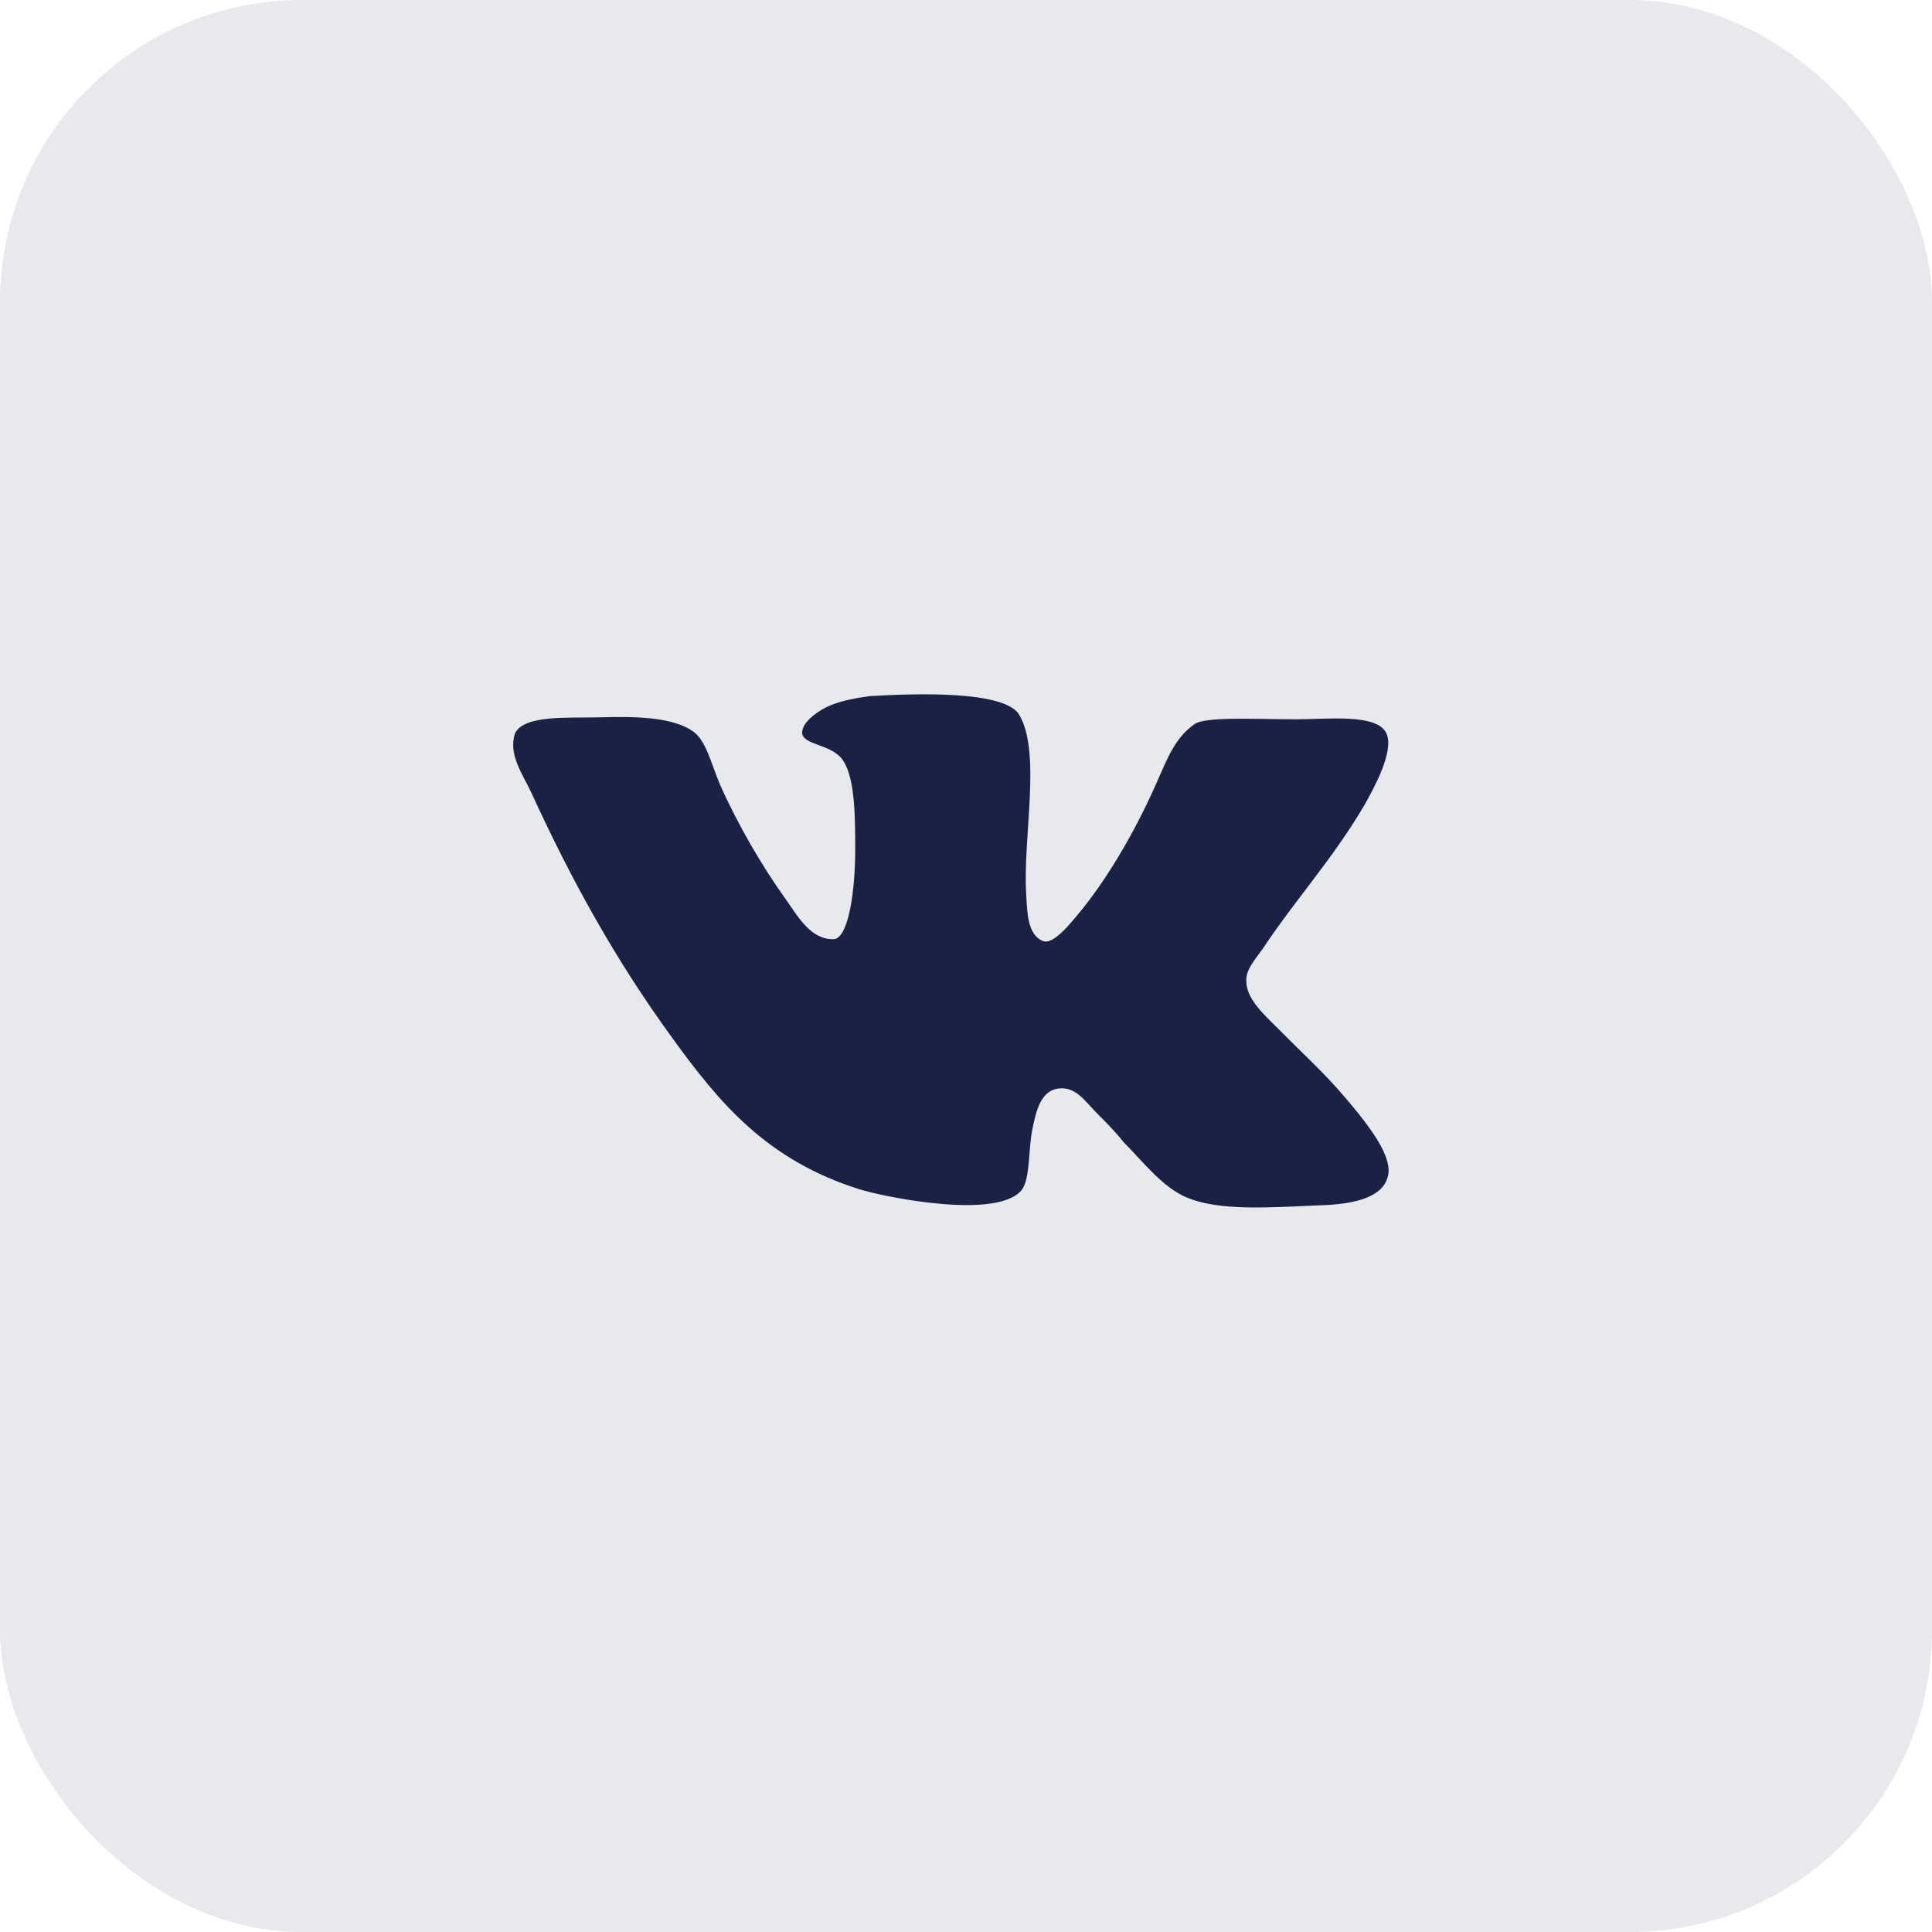
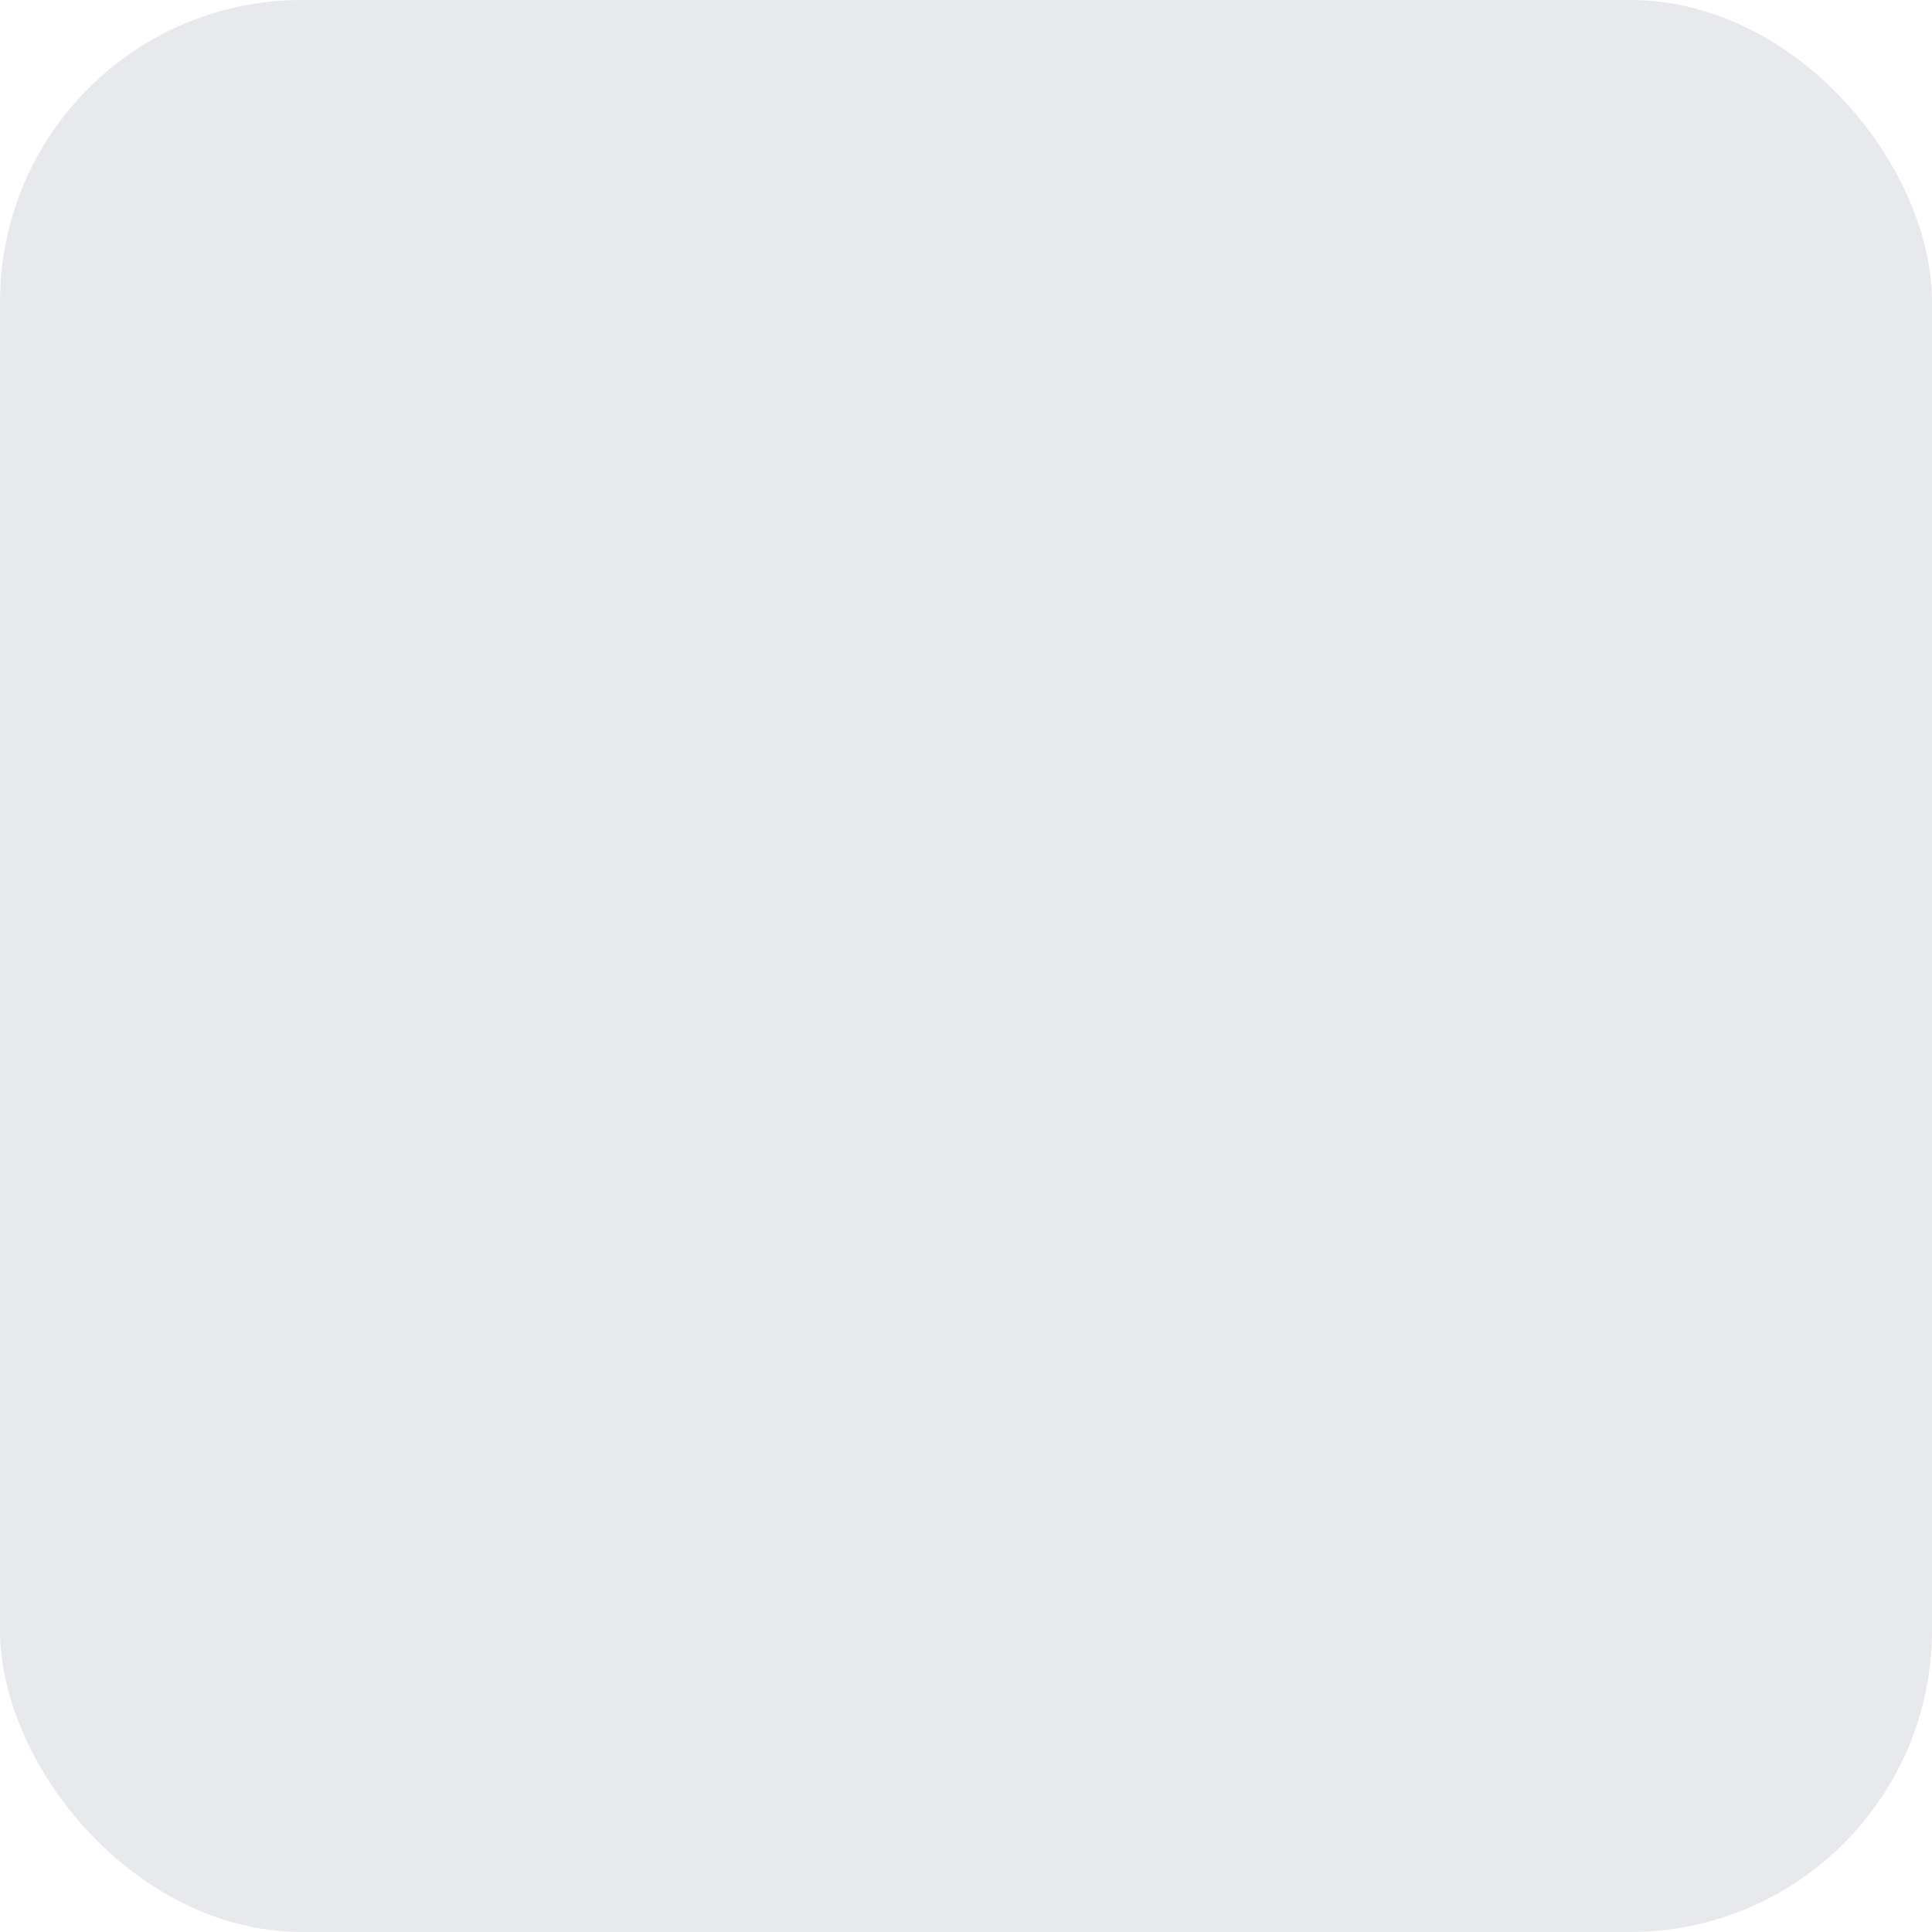
<svg xmlns="http://www.w3.org/2000/svg" width="64" height="64" viewBox="0 0 64 64" fill="none">
  <rect width="64" height="64" rx="10" fill="#1B2145" fill-opacity="0.1" />
-   <path d="M34.56 31.177C34.03 30.976 34.03 30.209 33.997 29.674C33.865 27.771 34.528 24.864 33.732 23.629C33.169 22.893 30.451 22.961 28.794 23.061C28.33 23.128 27.766 23.228 27.369 23.429C26.971 23.63 26.573 23.963 26.573 24.264C26.573 24.698 27.568 24.631 27.932 25.199C28.33 25.801 28.33 27.103 28.33 28.172C28.33 29.407 28.13 31.045 27.634 31.111C26.871 31.144 26.441 30.376 26.043 29.808C25.248 28.706 24.452 27.336 23.855 26C23.557 25.298 23.391 24.53 22.96 24.229C22.297 23.761 21.104 23.728 19.944 23.761C18.883 23.794 17.358 23.661 17.06 24.296C16.828 24.997 17.325 25.665 17.59 26.234C18.949 29.206 20.407 31.812 22.198 34.283C23.855 36.588 25.412 38.425 28.461 39.394C29.323 39.661 33.101 40.43 33.864 39.394C34.129 38.993 34.063 38.091 34.196 37.423C34.328 36.755 34.494 36.087 35.123 36.054C35.654 36.02 35.952 36.488 36.284 36.822C36.649 37.19 36.947 37.49 37.212 37.825C37.842 38.46 38.505 39.328 39.3 39.662C40.393 40.13 42.084 39.997 43.675 39.929C44.968 39.896 45.896 39.629 45.995 38.861C46.062 38.259 45.398 37.391 45.001 36.889C44.006 35.654 43.542 35.286 42.415 34.15C41.917 33.649 41.288 33.114 41.288 32.513C41.255 32.146 41.553 31.812 41.818 31.445C42.978 29.707 44.138 28.472 45.199 26.668C45.497 26.133 46.194 24.897 45.928 24.296C45.63 23.628 43.973 23.828 42.945 23.828C41.62 23.828 39.896 23.727 39.564 23.994C38.934 24.428 38.669 25.131 38.371 25.799C37.708 27.336 36.813 28.905 35.885 30.074C35.553 30.475 34.924 31.31 34.559 31.176L34.56 31.177Z" fill="#1B2145" />
</svg>